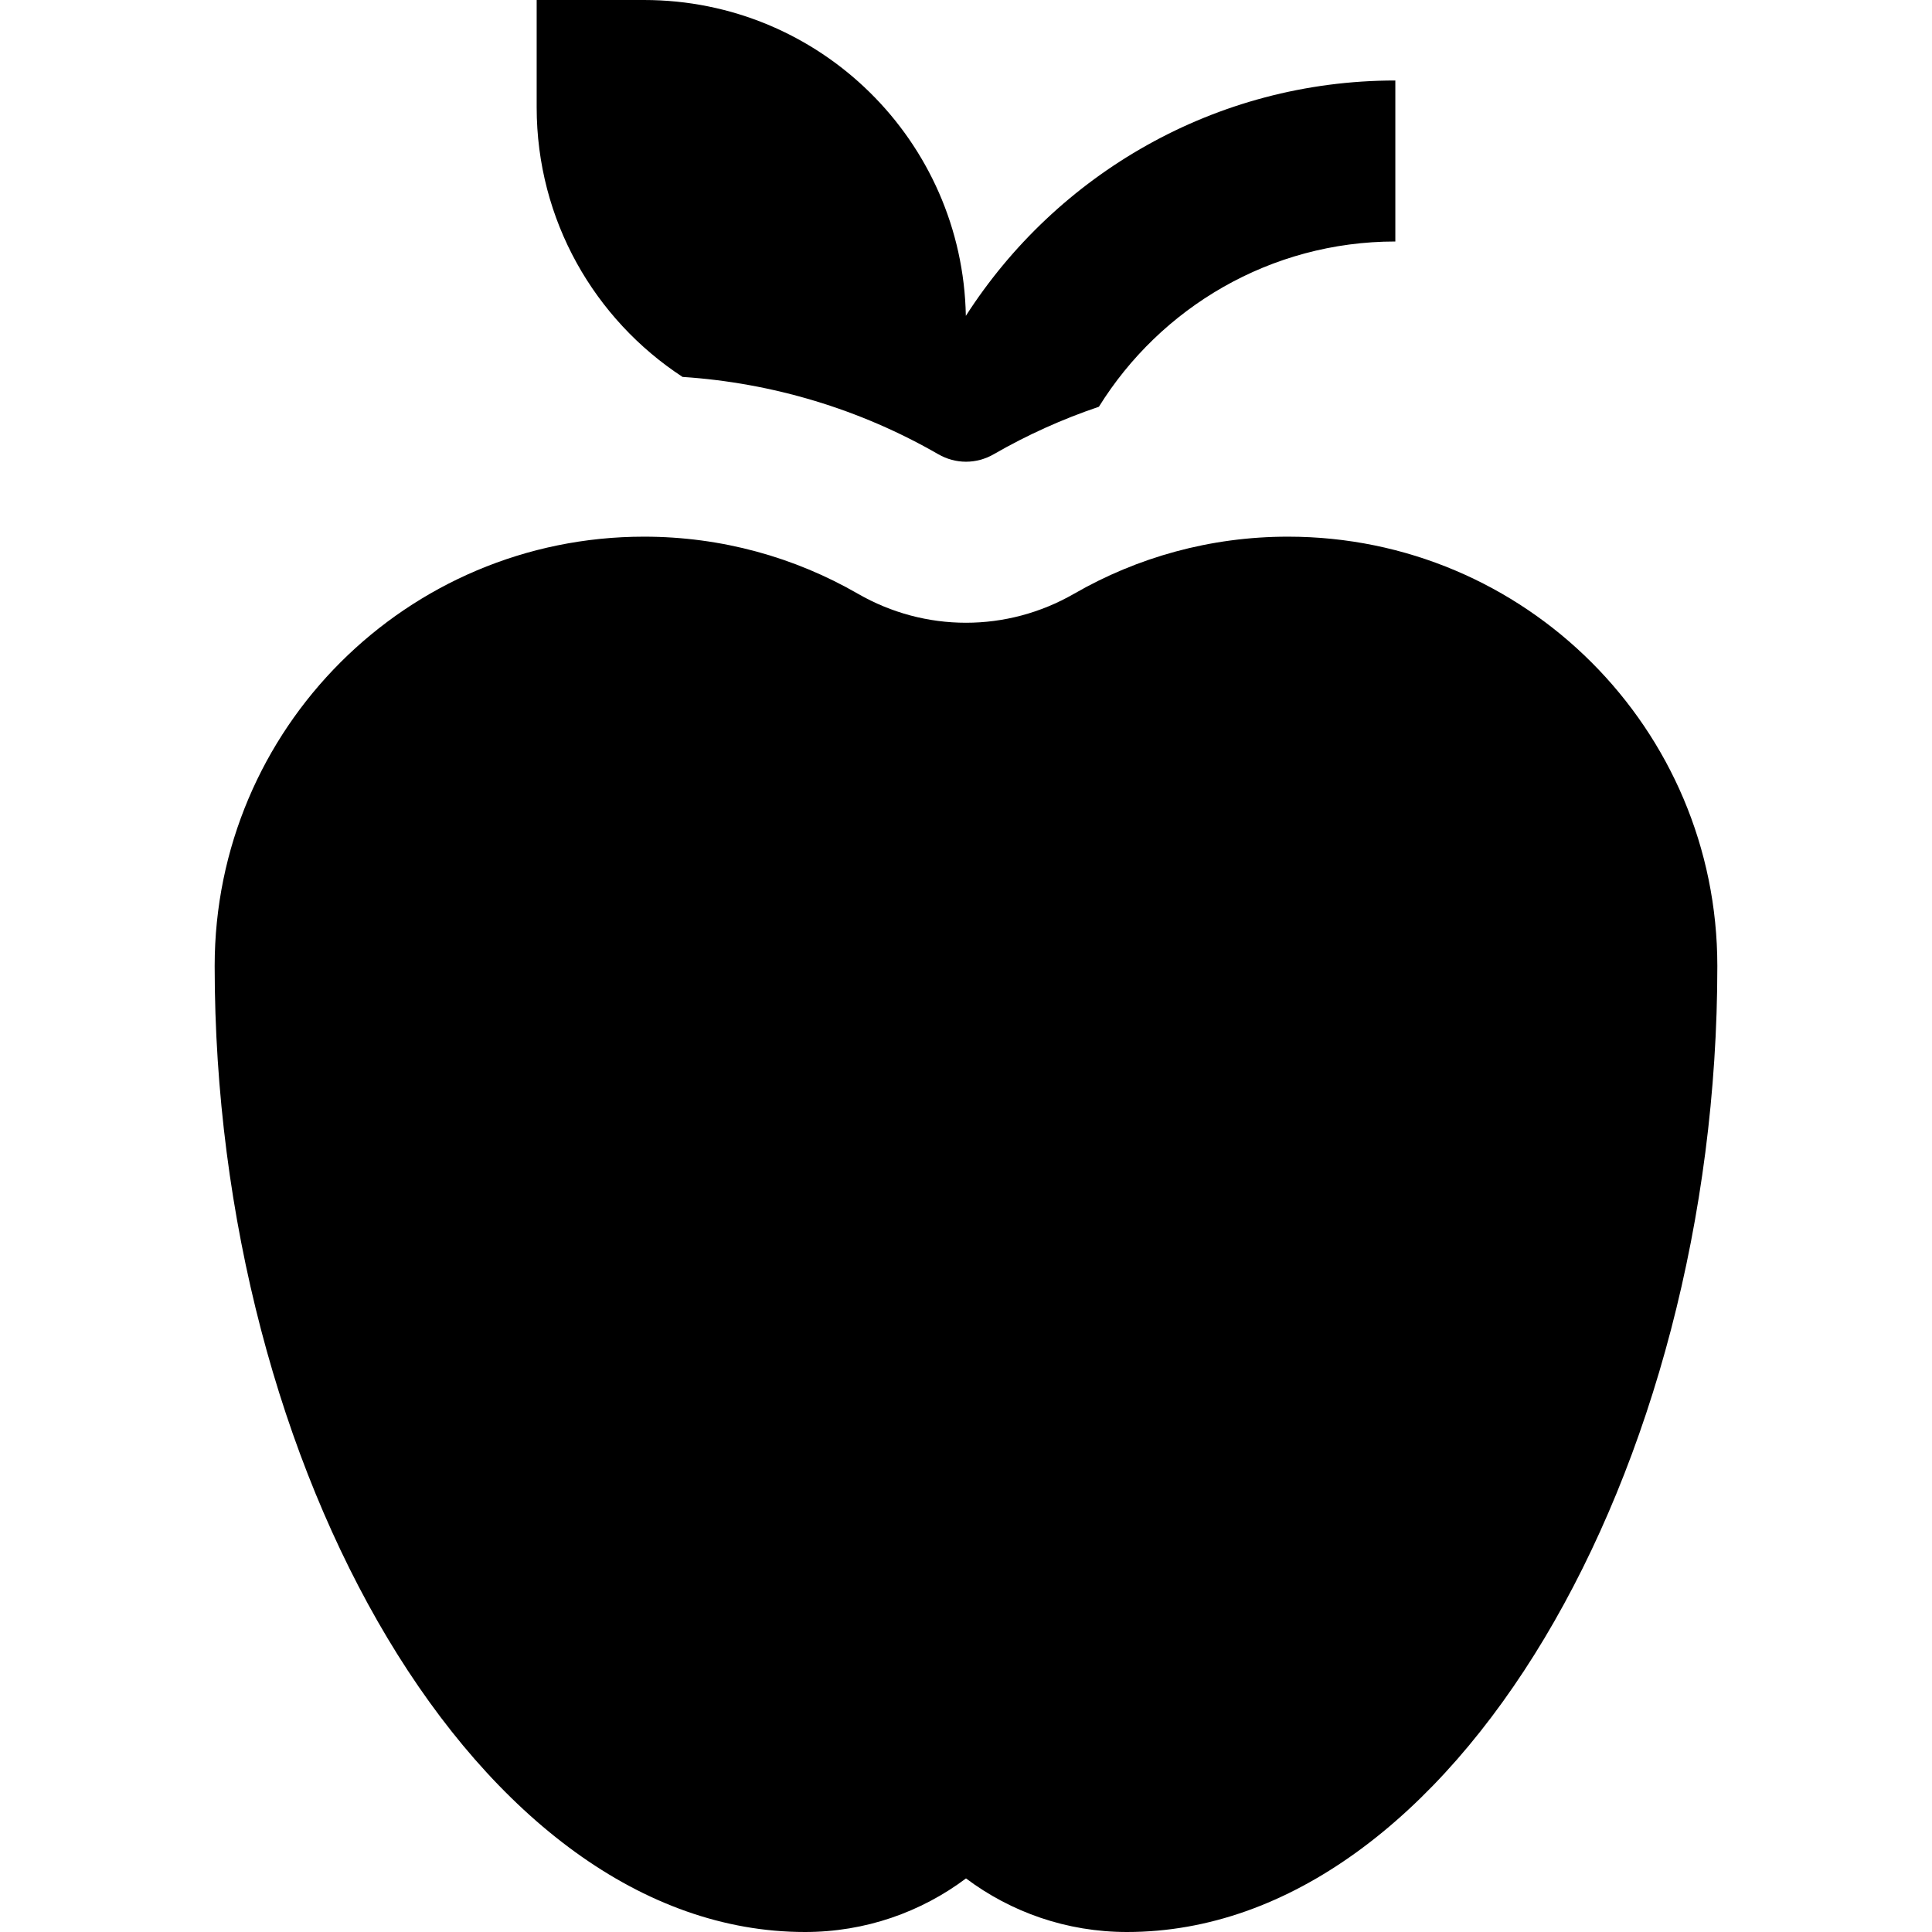
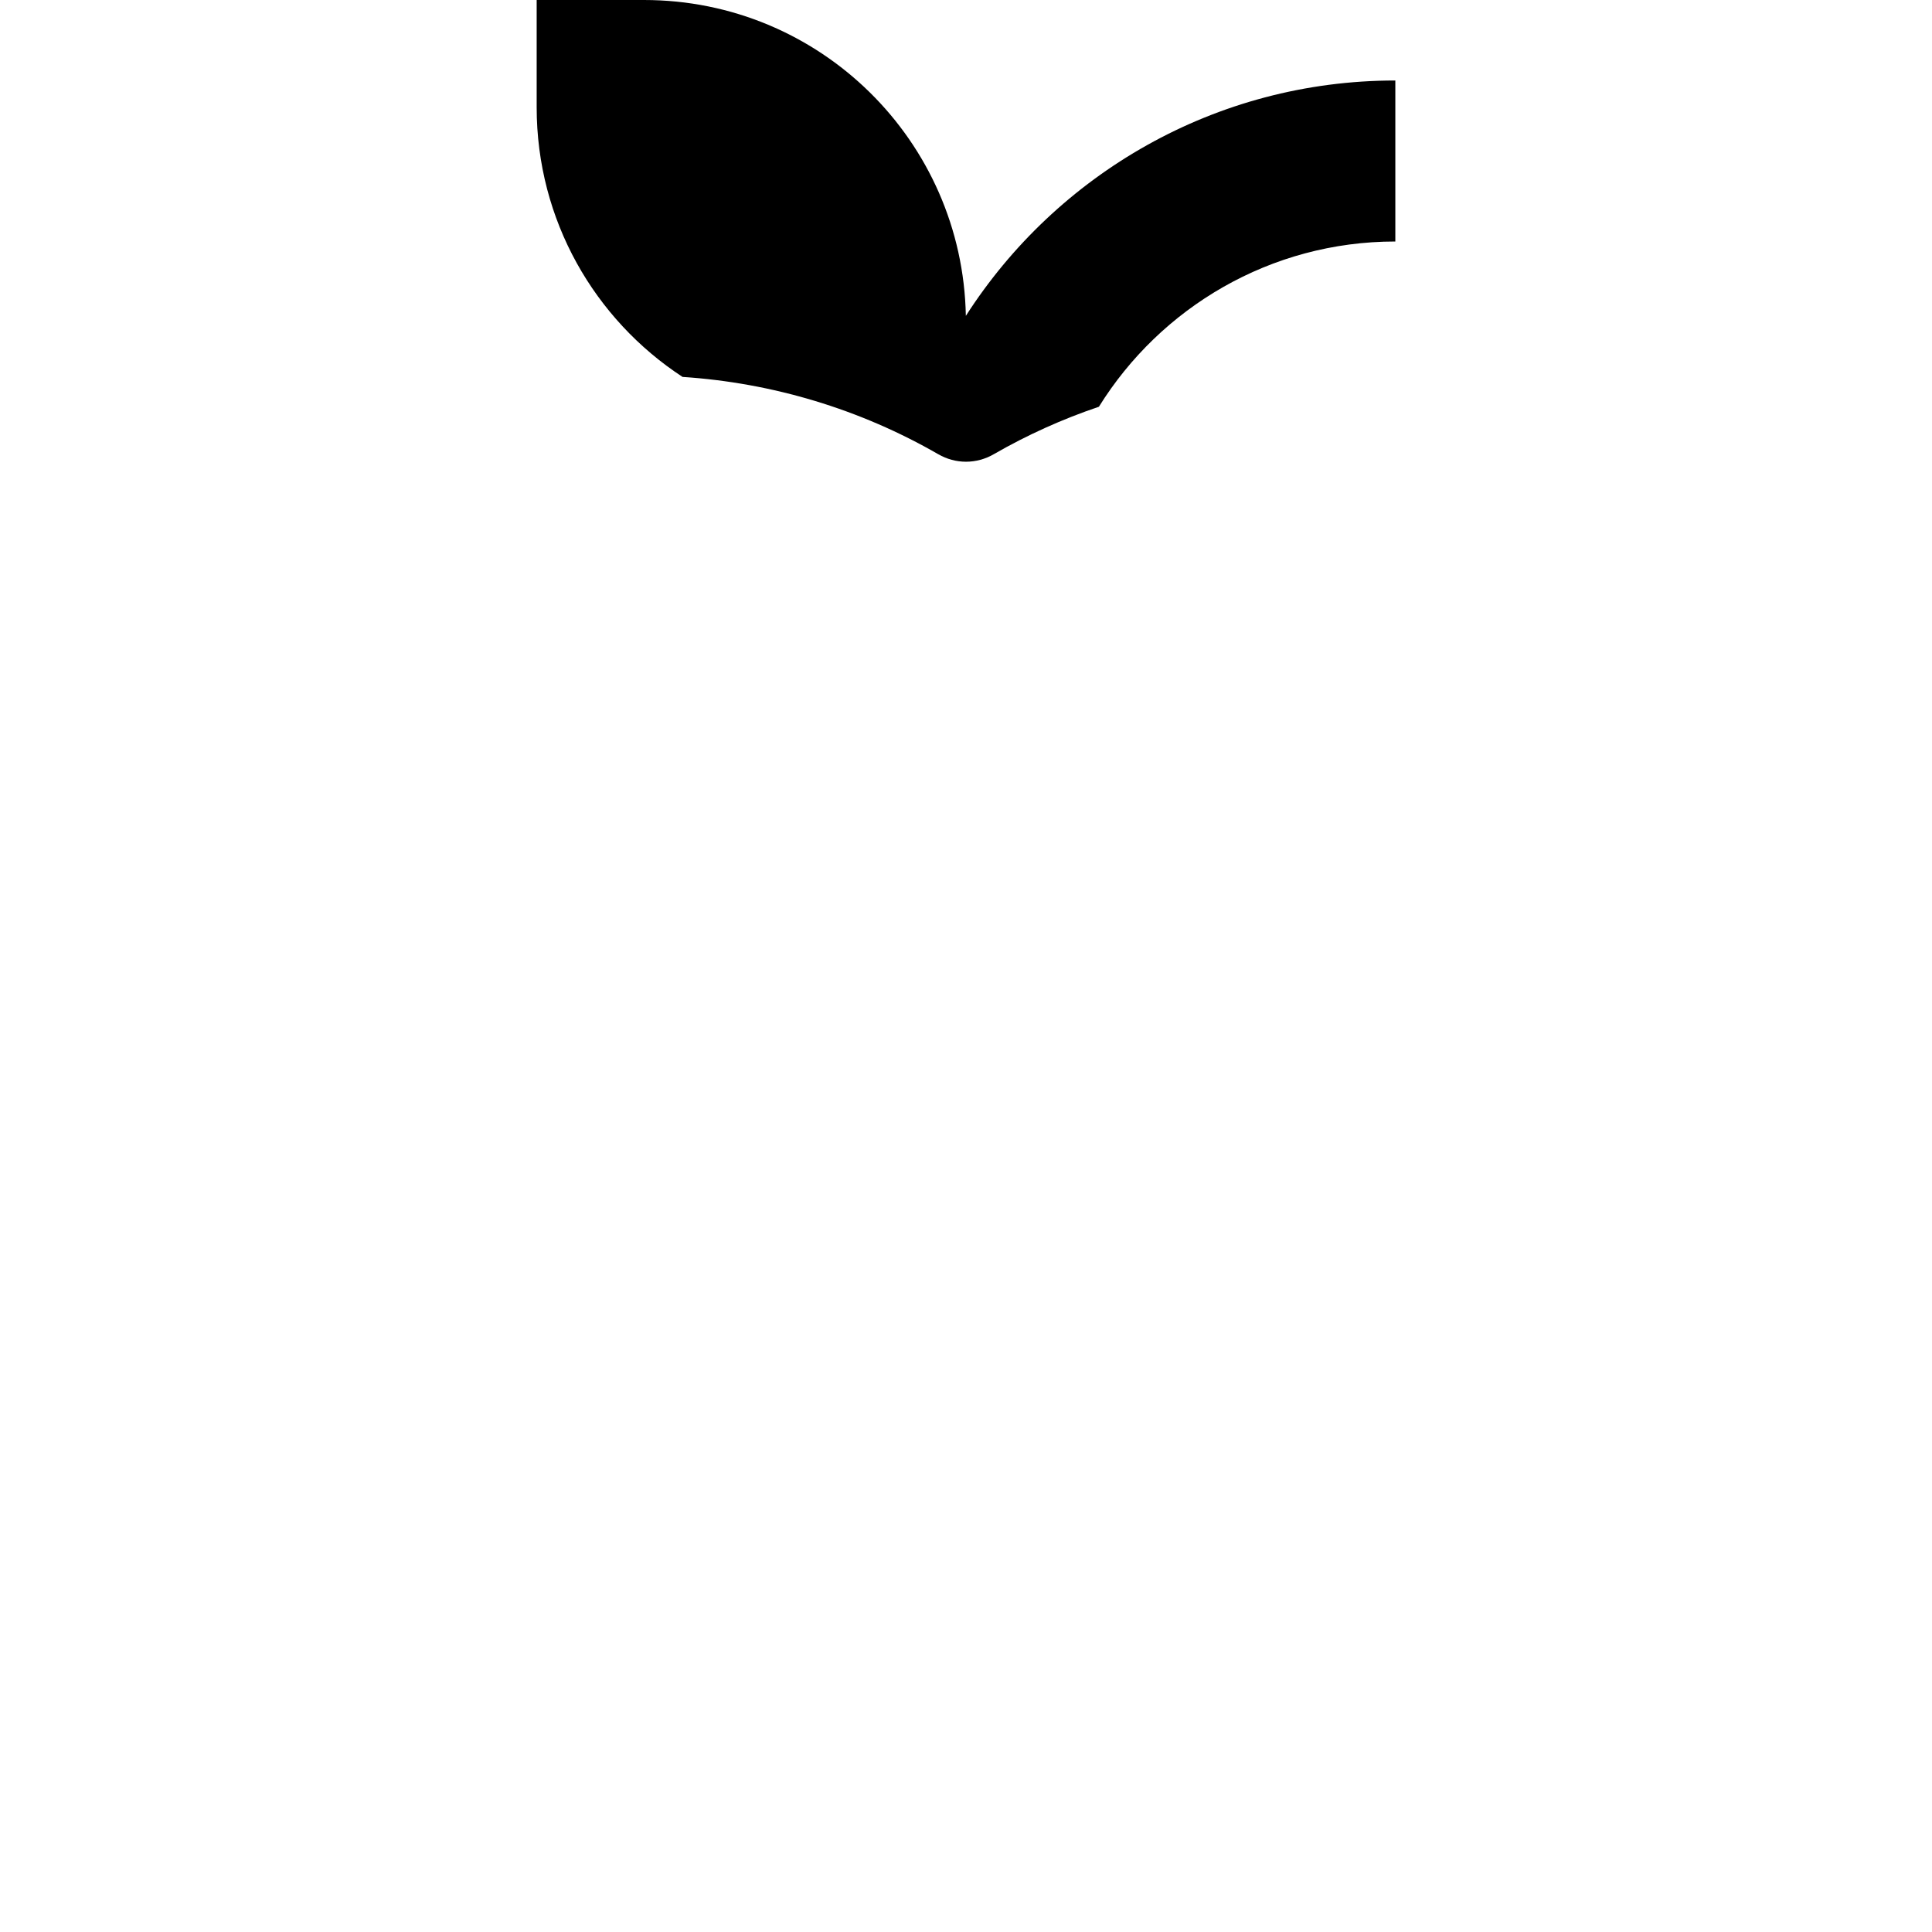
<svg xmlns="http://www.w3.org/2000/svg" version="1.1" id="Layer_1" x="0px" y="0px" viewBox="0 0 512 512" style="enable-background:new 0 0 512 512;" xml:space="preserve">
  <g>
    <g>
-       <path d="M341.333,142.222c-20.639,0-39.987,5.503-56.67,15.115c-17.813,10.264-39.514,10.264-57.328,0    c-16.681-9.613-36.029-15.115-56.668-15.115c-62.838,0-113.778,50.94-113.778,113.778c0,133.639,69.972,256,156.444,256    c16.016,0,30.785-5.284,42.667-14.201C267.881,506.716,282.651,512,298.667,512c86.473,0,156.444-122.361,156.444-256    C455.111,193.162,404.171,142.222,341.333,142.222z" />
-     </g>
+       </g>
  </g>
  <g>
    <g>
      <path d="M255.959,83.711C255.093,37.296,217.289,0,170.667,0h-28.444v28.444c0,29.928,15.378,56.216,38.66,71.445    c23.835,1.56,47.071,8.56,67.756,20.48c4.608,2.655,10.113,2.657,14.723,0c8.868-5.11,18.204-9.316,27.856-12.575    C307.541,81.53,336.646,64,369.778,64V21.333C322.035,21.333,279.997,46.224,255.959,83.711z" />
    </g>
  </g>
  <g>
</g>
  <g>
</g>
  <g>
</g>
  <g>
</g>
  <g>
</g>
  <g>
</g>
  <g>
</g>
  <g>
</g>
  <g>
</g>
  <g>
</g>
  <g>
</g>
  <g>
</g>
  <g>
</g>
  <g>
</g>
  <g>
</g>
</svg>